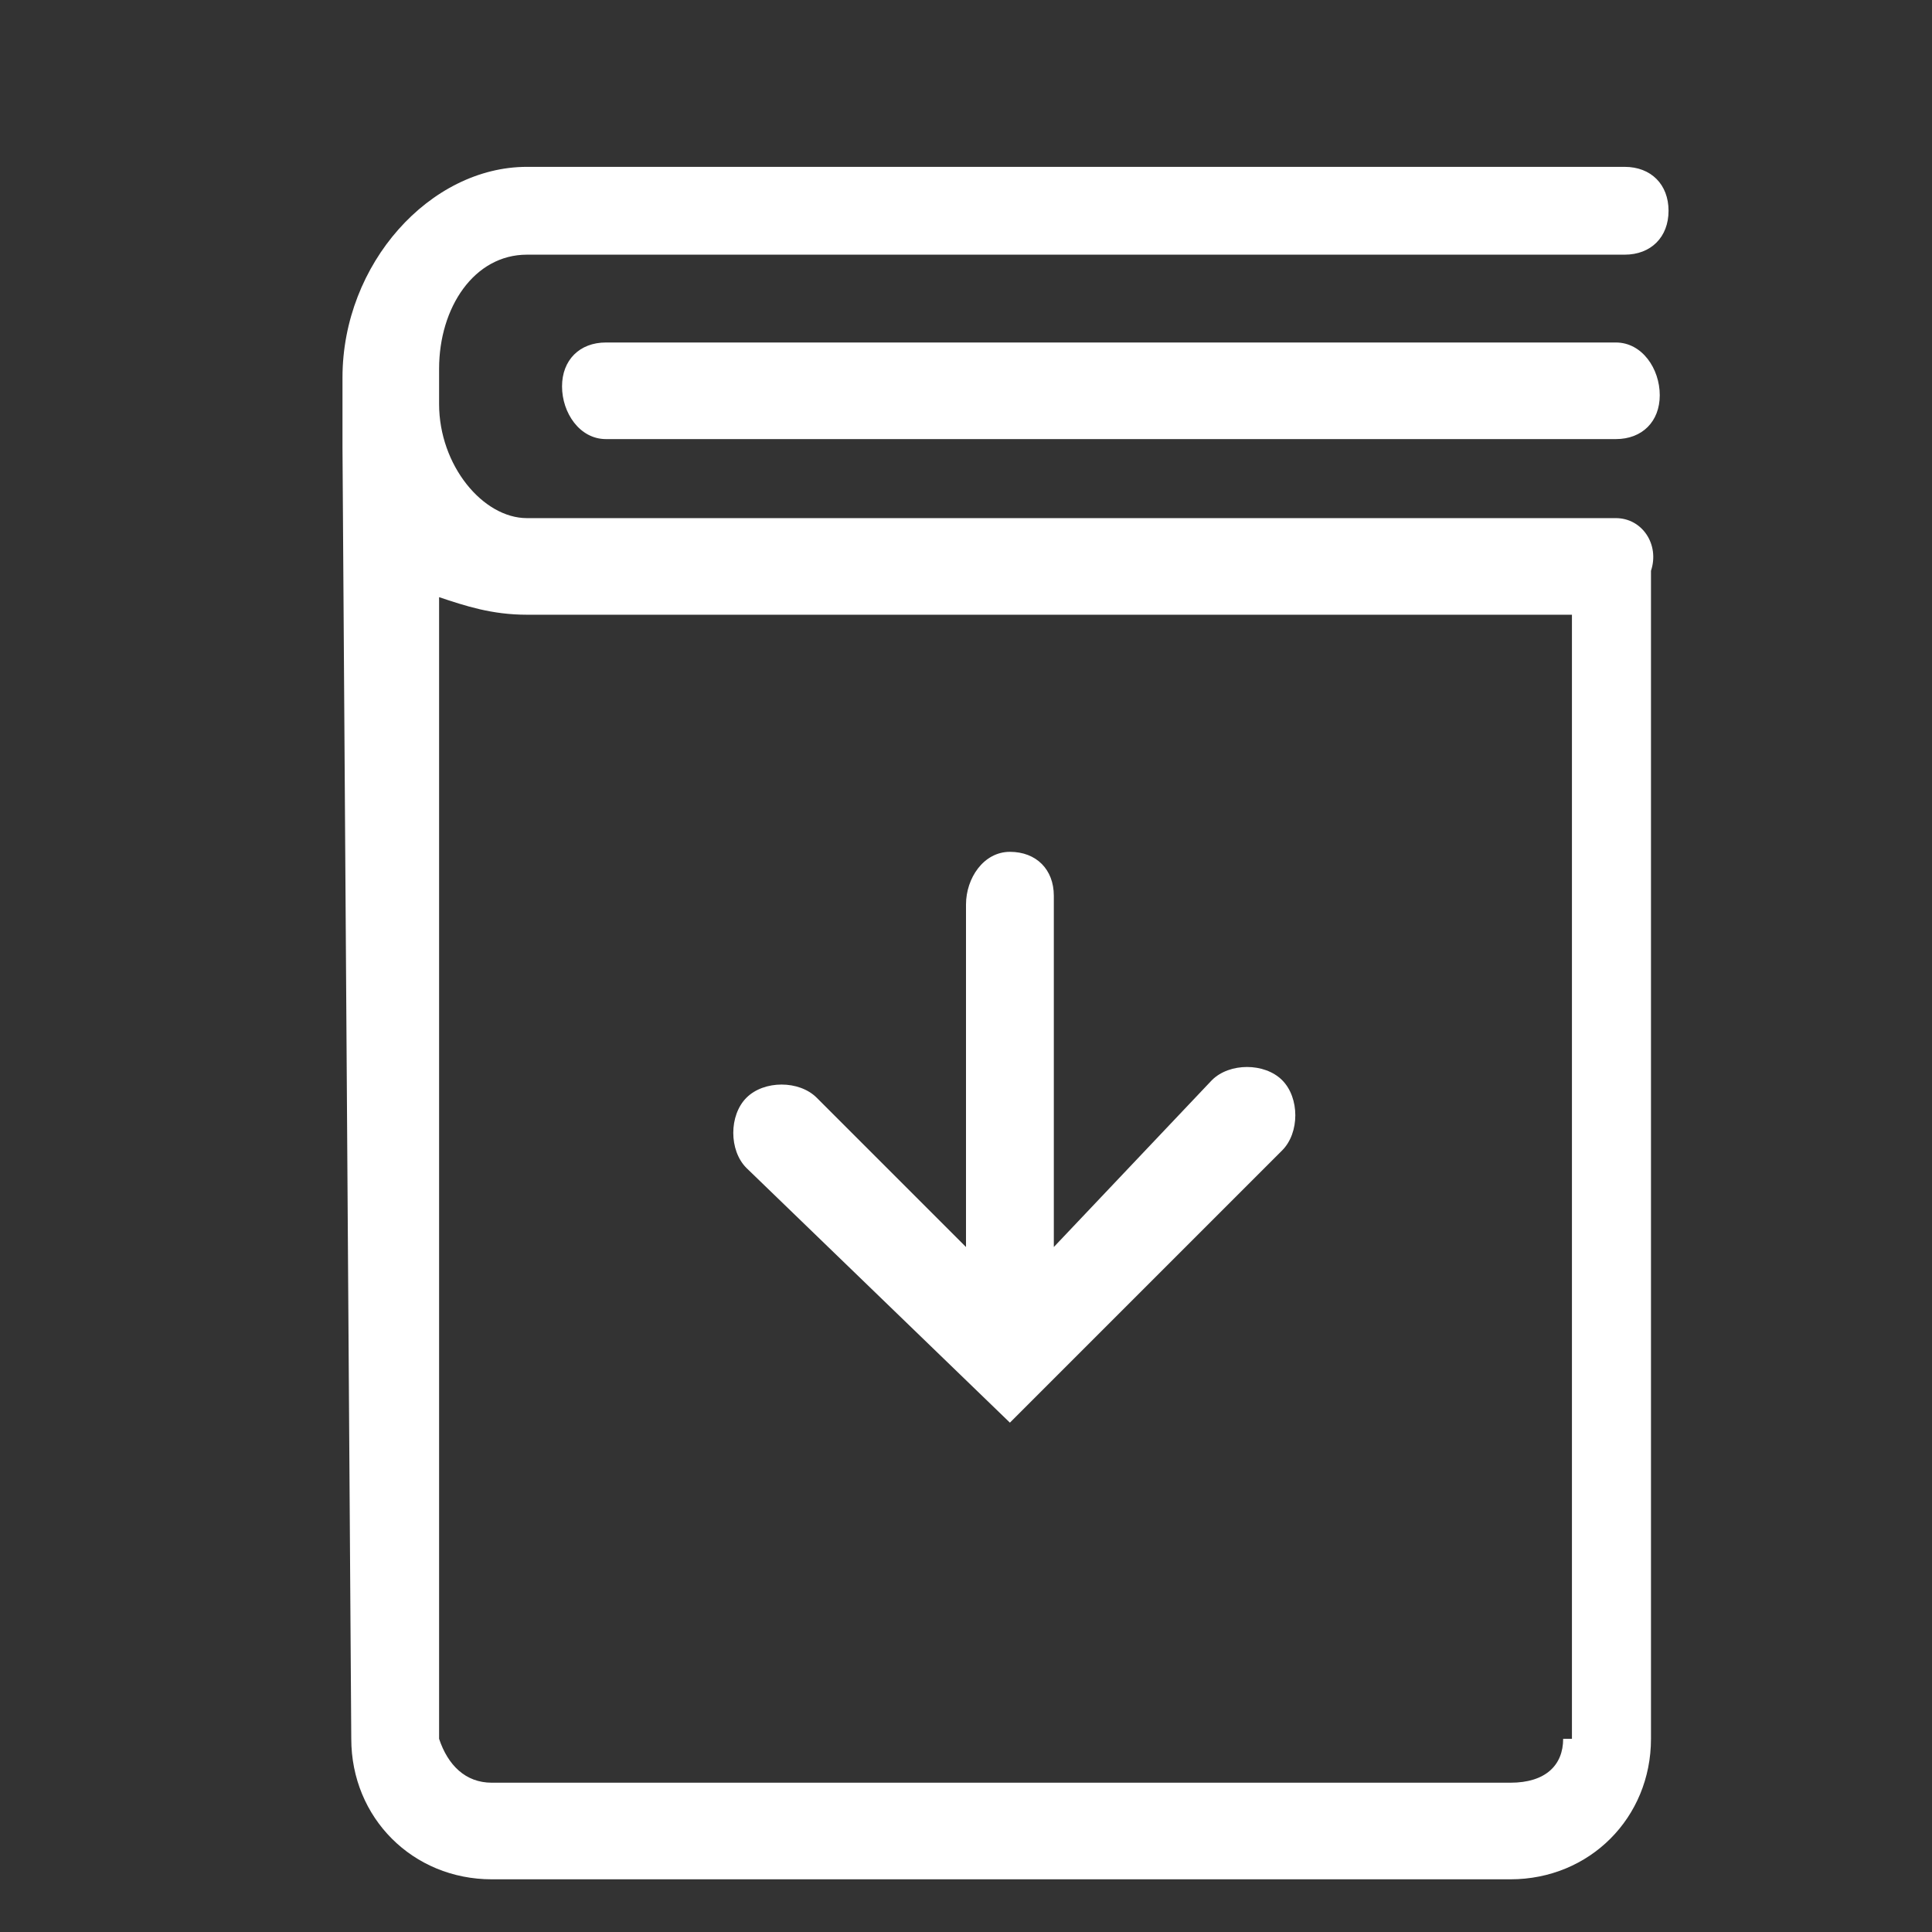
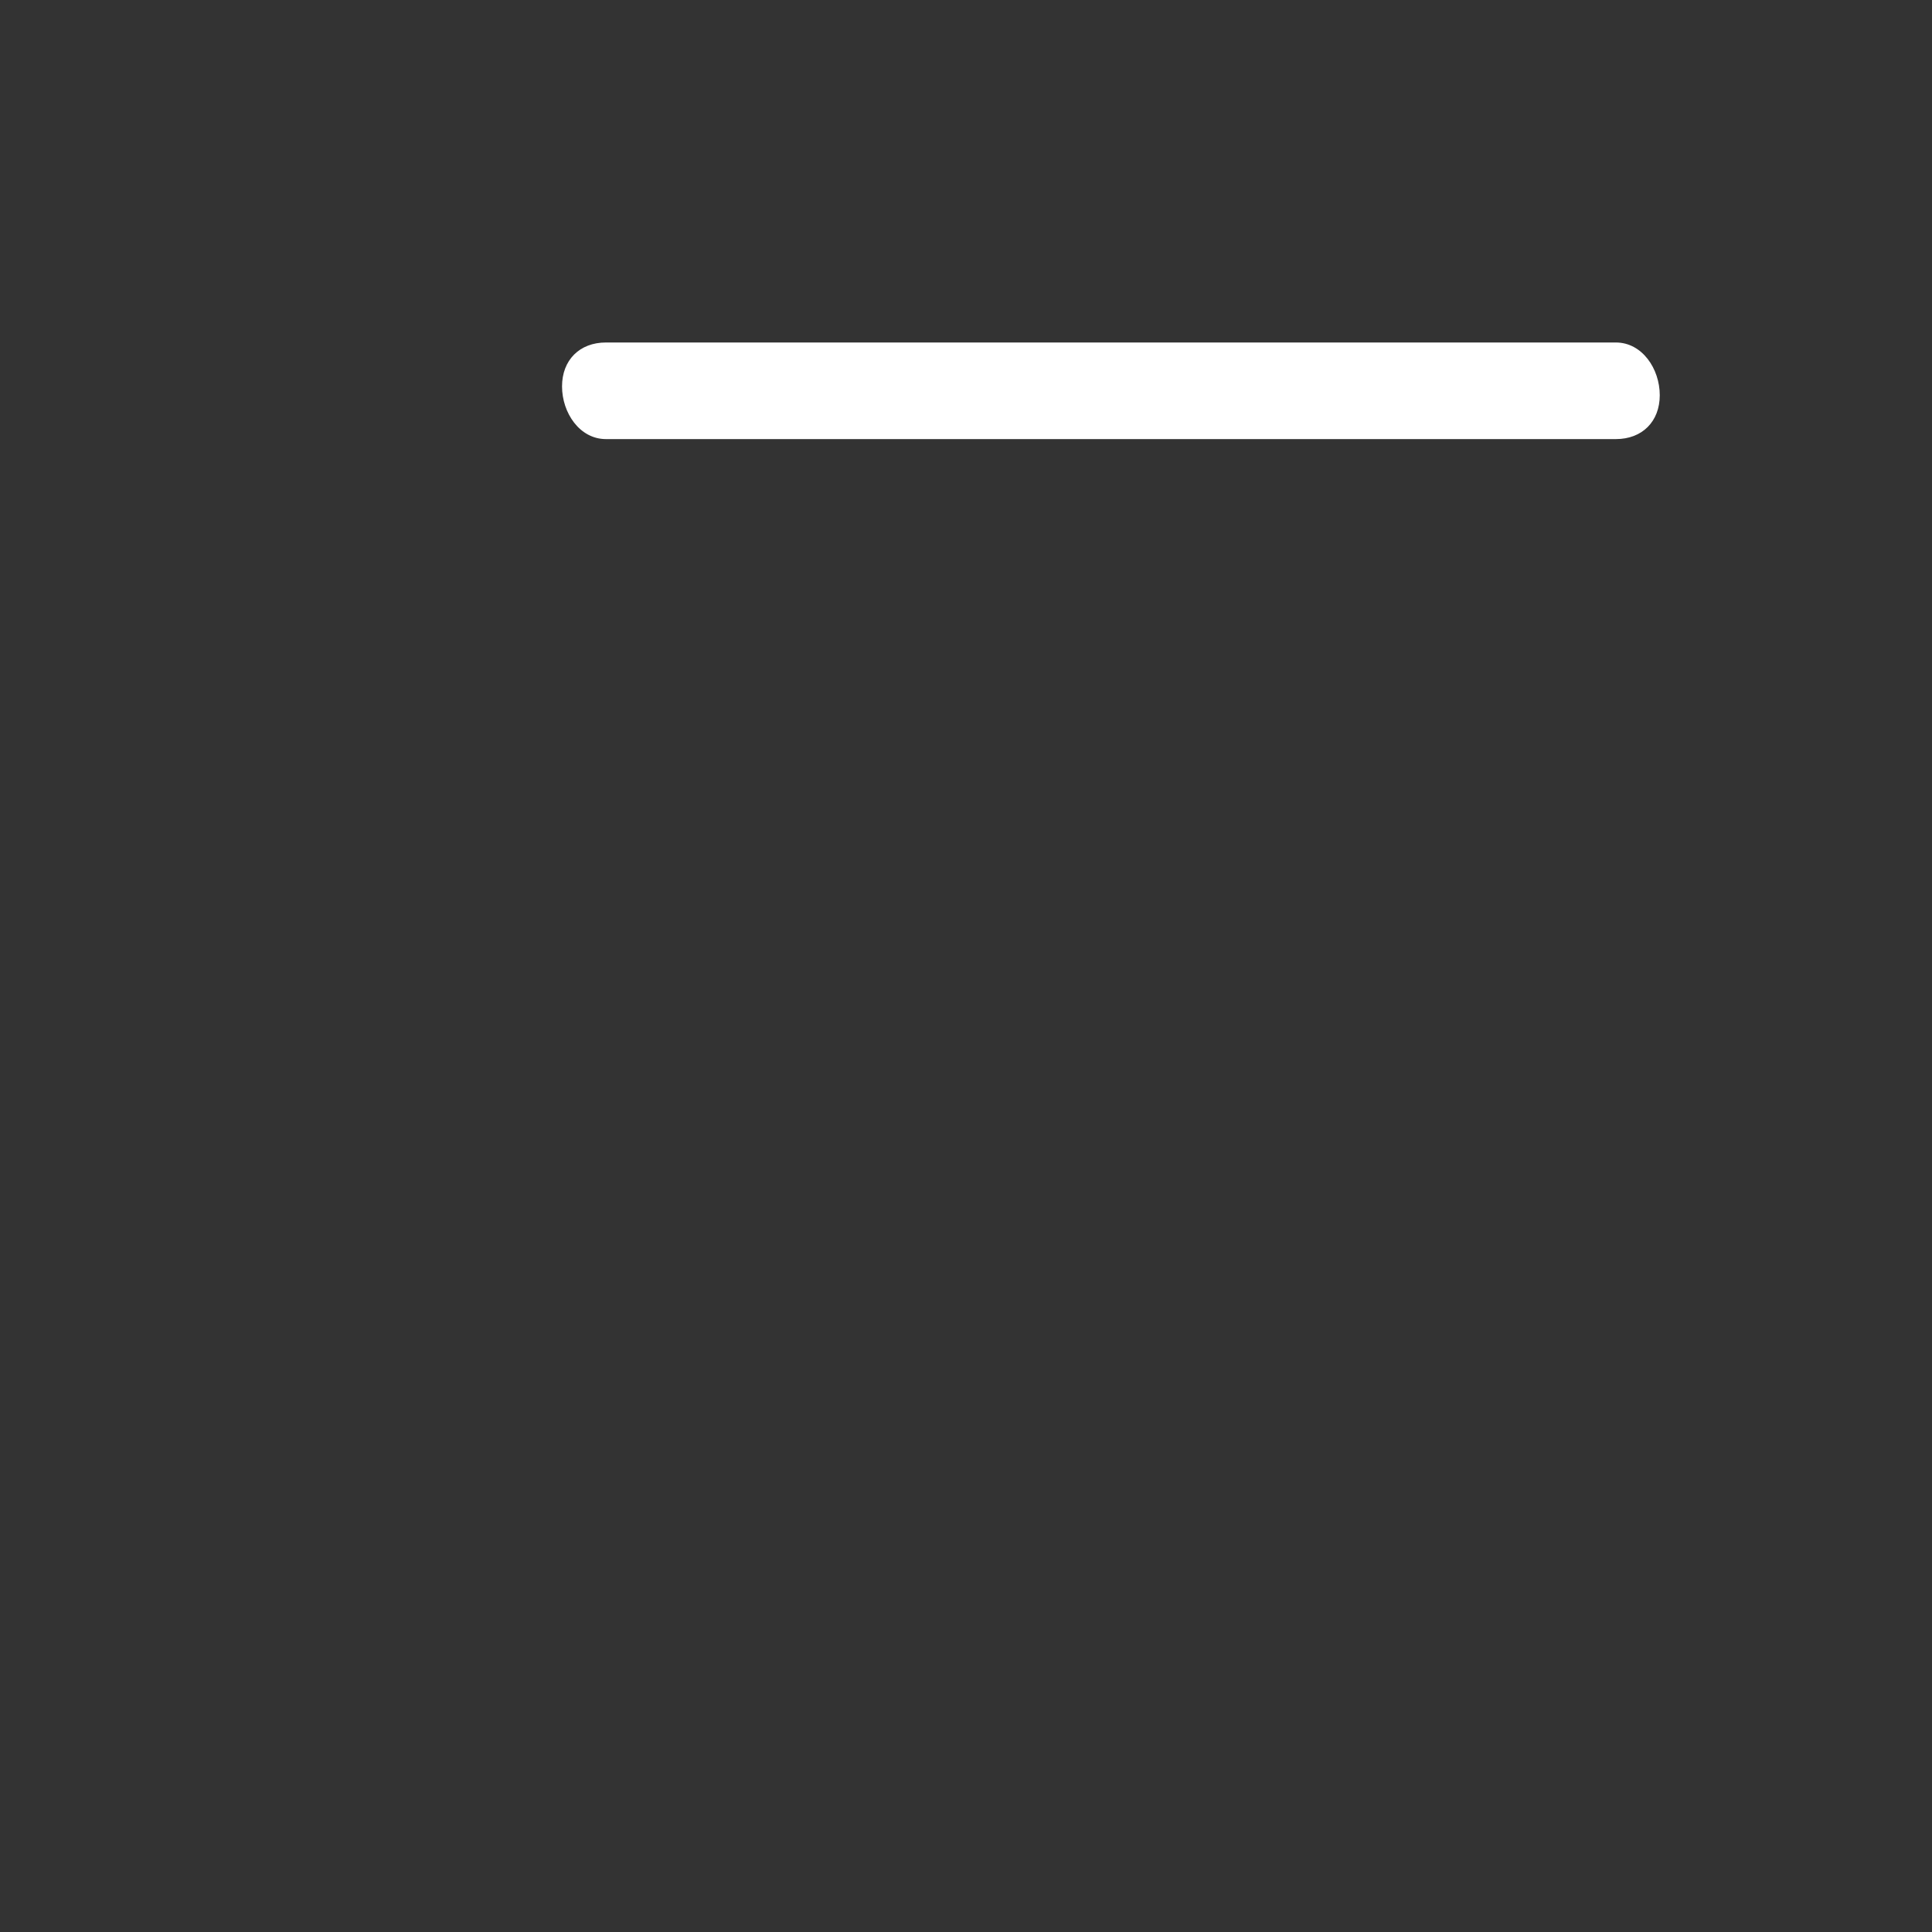
<svg xmlns="http://www.w3.org/2000/svg" version="1.1" id="Calque_1" x="0px" y="0px" viewBox="0 0 22 22" style="enable-background:new 0 0 22 22;" xml:space="preserve">
  <rect x="0" y="0" width="22" height="22" fill="#333333" stroke="none" />
  <style type="text/css">
	.st0{fill:#FFFFFF;}
</style>
  <g id="Ebene_1">
</g>
  <g>
    <g>
      <path class="st0" d="M18.4,3.9H6.9c-0.3,0-0.5,0.2-0.5,0.5S6.6,5,6.9,5h11.5c0.3,0,0.5-0.2,0.5-0.5S18.7,3.9,18.4,3.9z" />
-       <path class="st0" d="M11.5,16.2l3.1-3.1c0.2-0.2,0.2-0.6,0-0.8c-0.2-0.2-0.6-0.2-0.8,0L12,14.2l0-4c0-0.3-0.2-0.5-0.5-0.5    c0,0,0,0,0,0c-0.3,0-0.5,0.3-0.5,0.6l0,3.9l-1.7-1.7c-0.2-0.2-0.6-0.2-0.8,0c-0.2,0.2-0.2,0.6,0,0.8L11.5,16.2z" />
-       <path class="st0" d="M18.4,5.9H6c-0.5,0-1-0.6-1-1.3V4.2c0-0.7,0.4-1.3,1-1.3h12.5c0.3,0,0.5-0.2,0.5-0.5c0-0.3-0.2-0.5-0.5-0.5H6    c-1.1,0-2.1,1.1-2.1,2.4v0.4c0,0.1,0,0.2,0,0.3c0,0,0,0.1,0,0.1L4,19.8c0,0.9,0.7,1.6,1.6,1.6h11.6c0.9,0,1.6-0.7,1.6-1.6V6.6    c0,0,0,0,0,0c0,0,0-0.1,0-0.1C18.9,6.2,18.7,5.9,18.4,5.9z M17.8,19.8c0,0.3-0.2,0.5-0.6,0.5H5.6c-0.3,0-0.5-0.2-0.6-0.5L5,6.8    C5.3,6.9,5.6,7,6,7h11.9V19.8z" />
    </g>
  </g>
</svg>